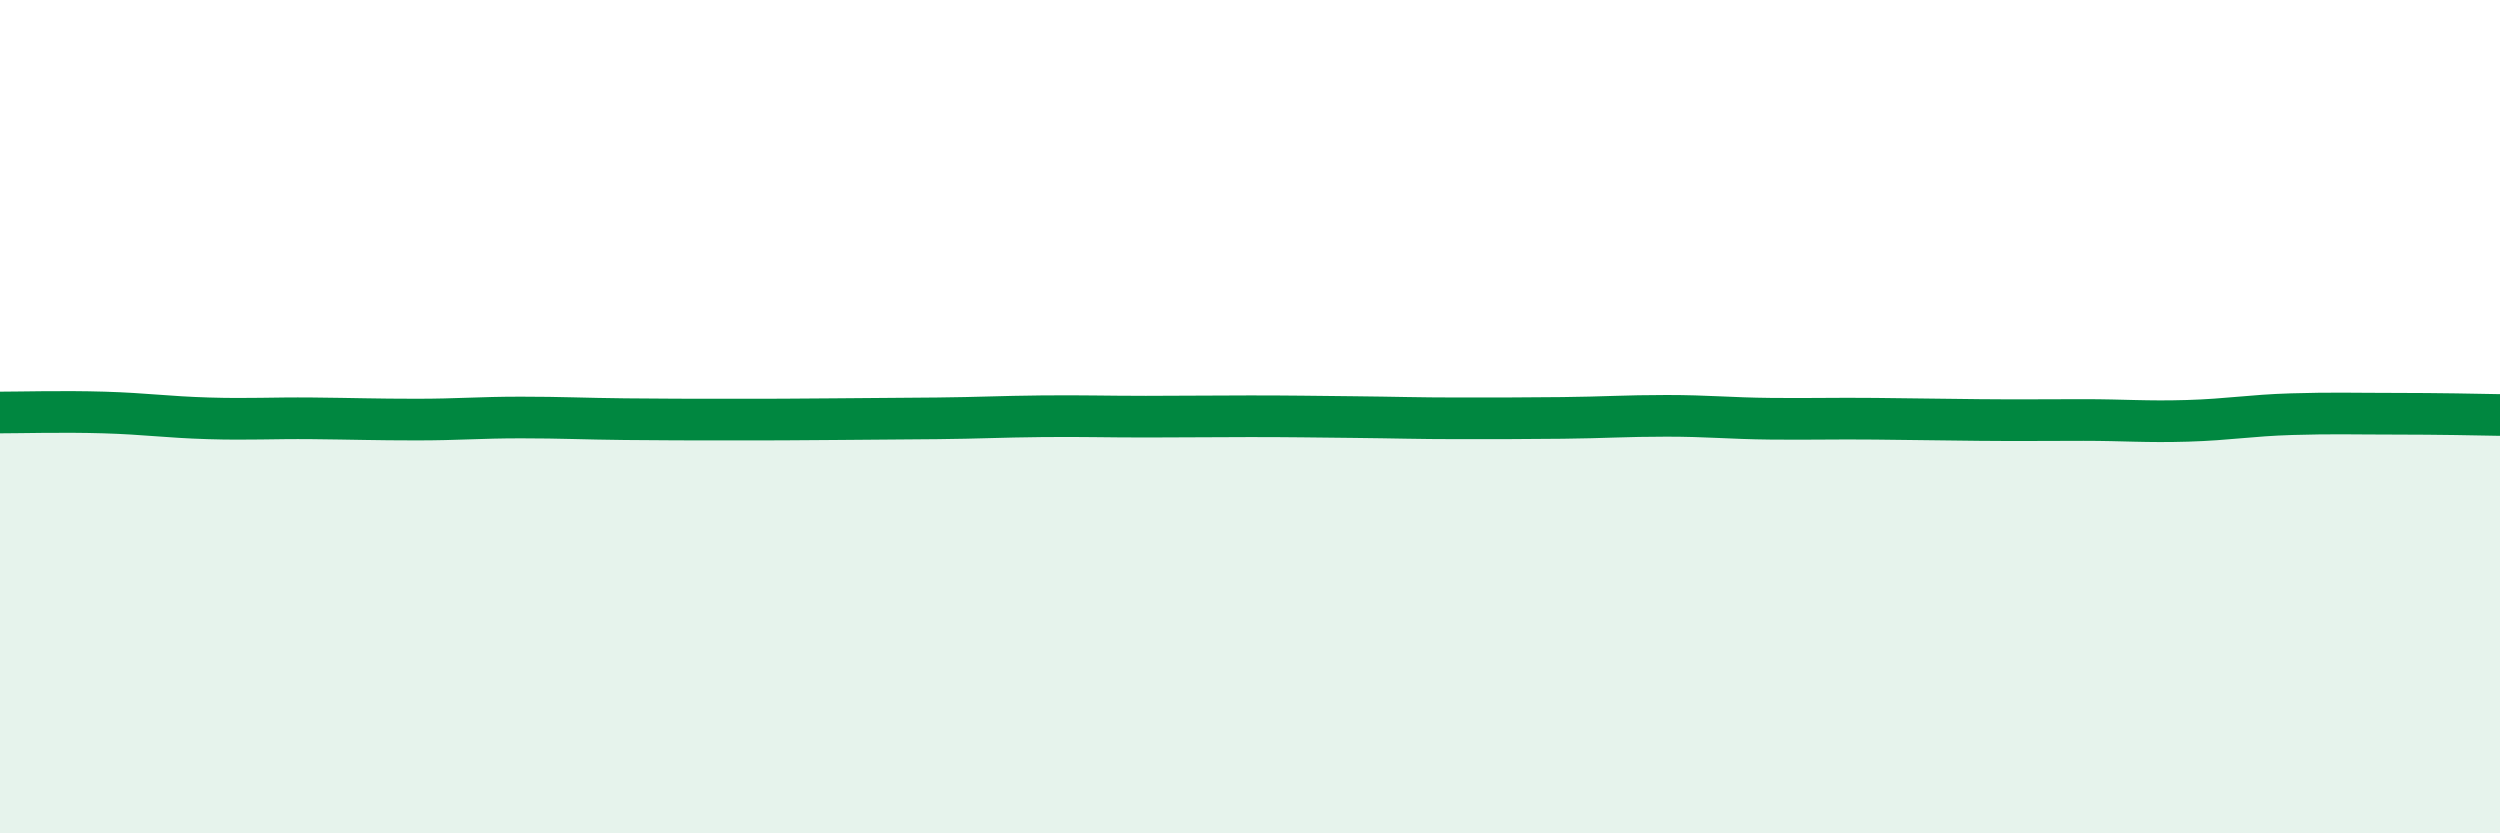
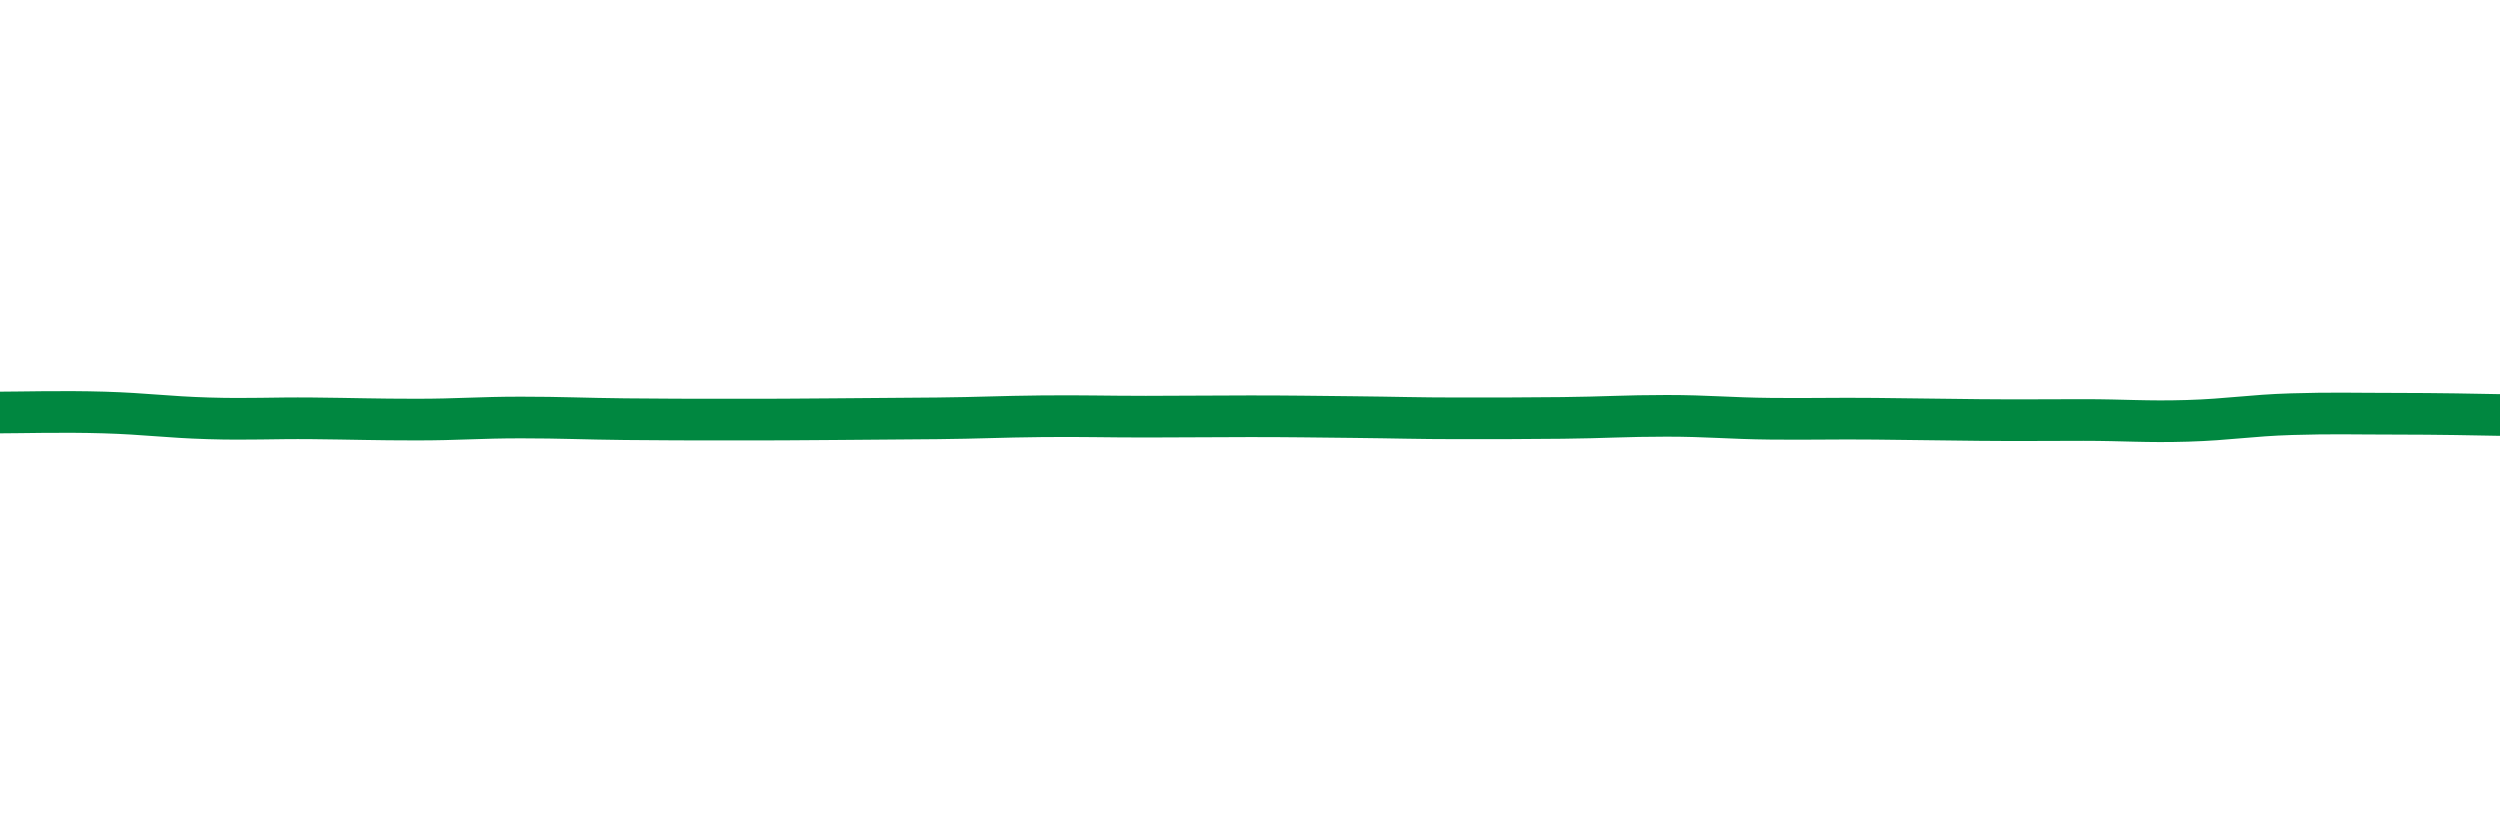
<svg xmlns="http://www.w3.org/2000/svg" width="60" height="20" viewBox="0 0 60 20">
-   <path d="M 0,9.9 C 0.5,9.9 1.5,9.87 2.5,9.9 C 3.5,9.93 4,10.01 5,10.04 C 6,10.07 6.5,10.03 7.5,10.04 C 8.5,10.05 9,10.07 10,10.07 C 11,10.07 11.5,10.02 12.5,10.02 C 13.5,10.02 14,10.05 15,10.06 C 16,10.07 16.5,10.07 17.5,10.07 C 18.5,10.07 19,10.07 20,10.06 C 21,10.05 21.5,10.05 22.5,10.04 C 23.5,10.03 24,10 25,9.99 C 26,9.98 26.5,10 27.5,10 C 28.5,10 29,9.99 30,9.99 C 31,9.99 31.5,10 32.5,10.01 C 33.5,10.02 34,10.04 35,10.04 C 36,10.04 36.5,10.04 37.5,10.03 C 38.5,10.02 39,9.98 40,9.98 C 41,9.98 41.5,10.04 42.5,10.05 C 43.5,10.06 44,10.04 45,10.05 C 46,10.06 46.5,10.07 47.5,10.08 C 48.5,10.09 49,10.08 50,10.08 C 51,10.08 51.5,10.13 52.5,10.1 C 53.5,10.07 54,9.97 55,9.94 C 56,9.91 56.5,9.93 57.5,9.93 C 58.5,9.93 59.5,9.95 60,9.96L60 20L0 20Z" fill="#008740" opacity="0.1" stroke-linecap="round" stroke-linejoin="round" />
  <path d="M 0,9.9 C 0.5,9.9 1.5,9.87 2.5,9.9 C 3.5,9.93 4,10.01 5,10.04 C 6,10.07 6.5,10.03 7.5,10.04 C 8.5,10.05 9,10.07 10,10.07 C 11,10.07 11.5,10.02 12.5,10.02 C 13.5,10.02 14,10.05 15,10.06 C 16,10.07 16.5,10.07 17.5,10.07 C 18.5,10.07 19,10.07 20,10.06 C 21,10.05 21.5,10.05 22.5,10.04 C 23.5,10.03 24,10 25,9.99 C 26,9.98 26.5,10 27.5,10 C 28.5,10 29,9.99 30,9.99 C 31,9.99 31.5,10 32.5,10.01 C 33.5,10.02 34,10.04 35,10.04 C 36,10.04 36.5,10.04 37.5,10.03 C 38.5,10.02 39,9.98 40,9.98 C 41,9.98 41.5,10.04 42.5,10.05 C 43.5,10.06 44,10.04 45,10.05 C 46,10.06 46.5,10.07 47.5,10.08 C 48.5,10.09 49,10.08 50,10.08 C 51,10.08 51.5,10.13 52.5,10.1 C 53.5,10.07 54,9.97 55,9.94 C 56,9.91 56.5,9.93 57.5,9.93 C 58.5,9.93 59.5,9.95 60,9.96" stroke="#008740" stroke-width="1" fill="none" stroke-linecap="round" stroke-linejoin="round" />
</svg>